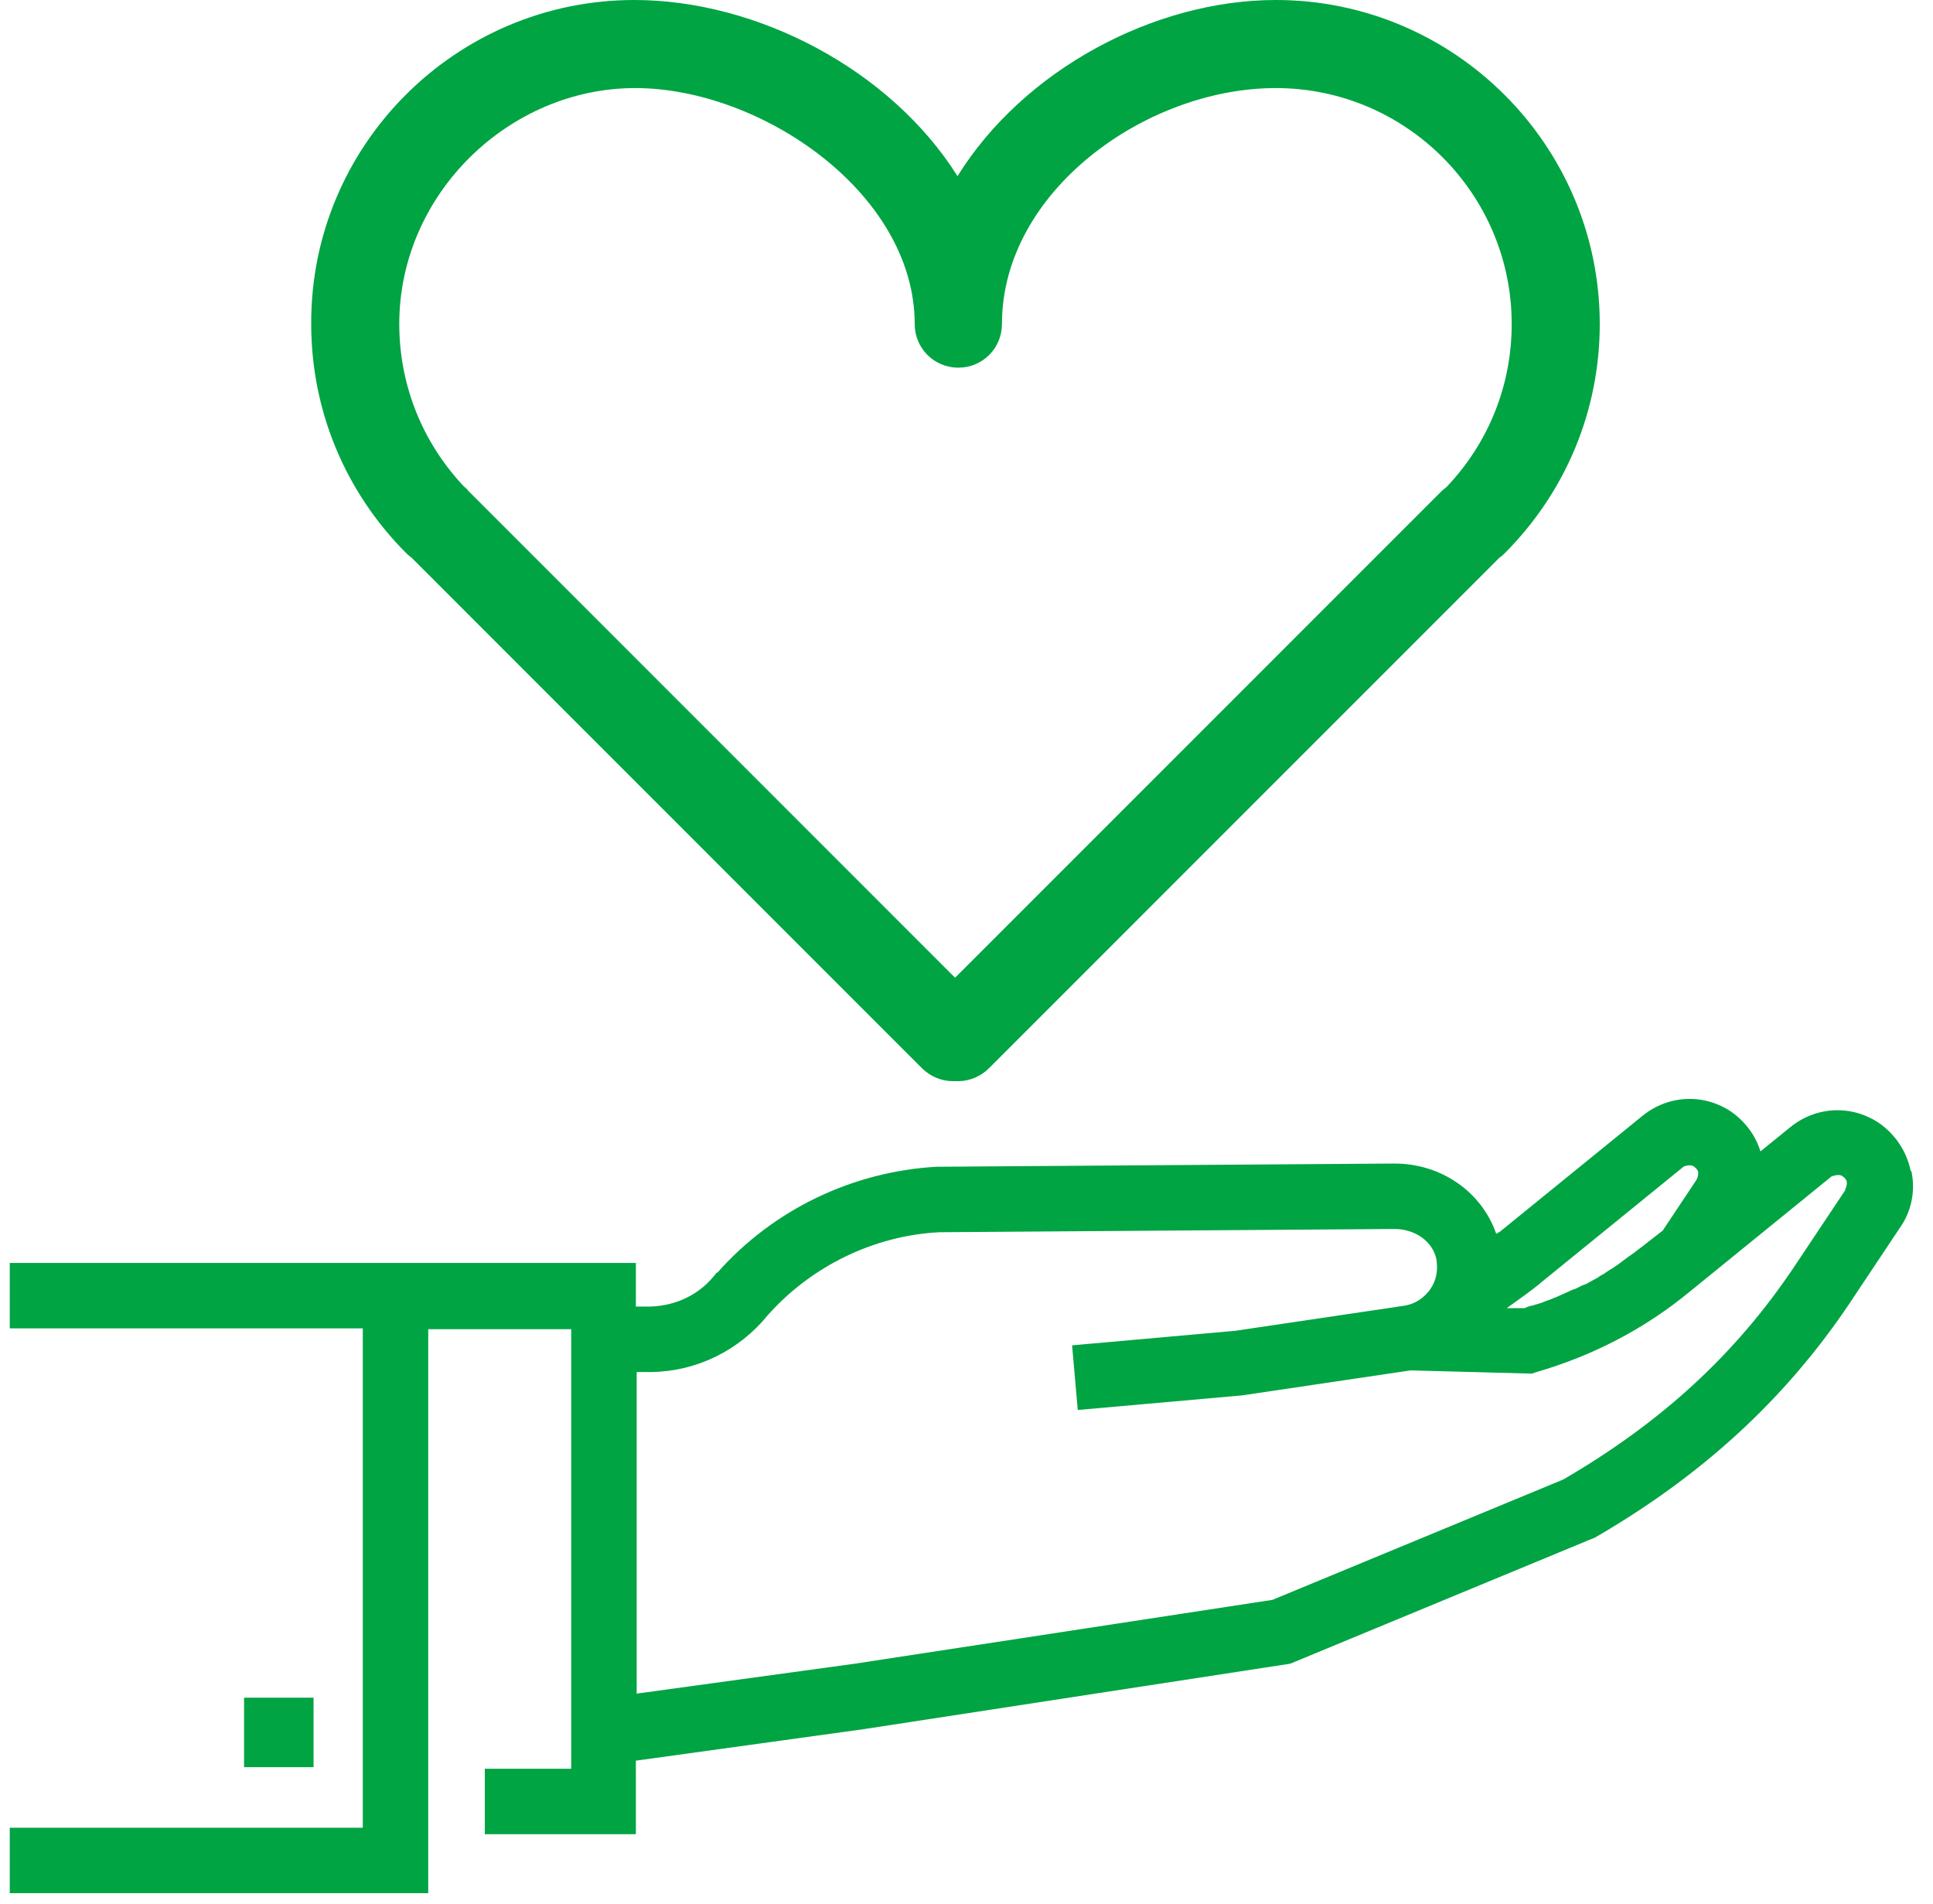
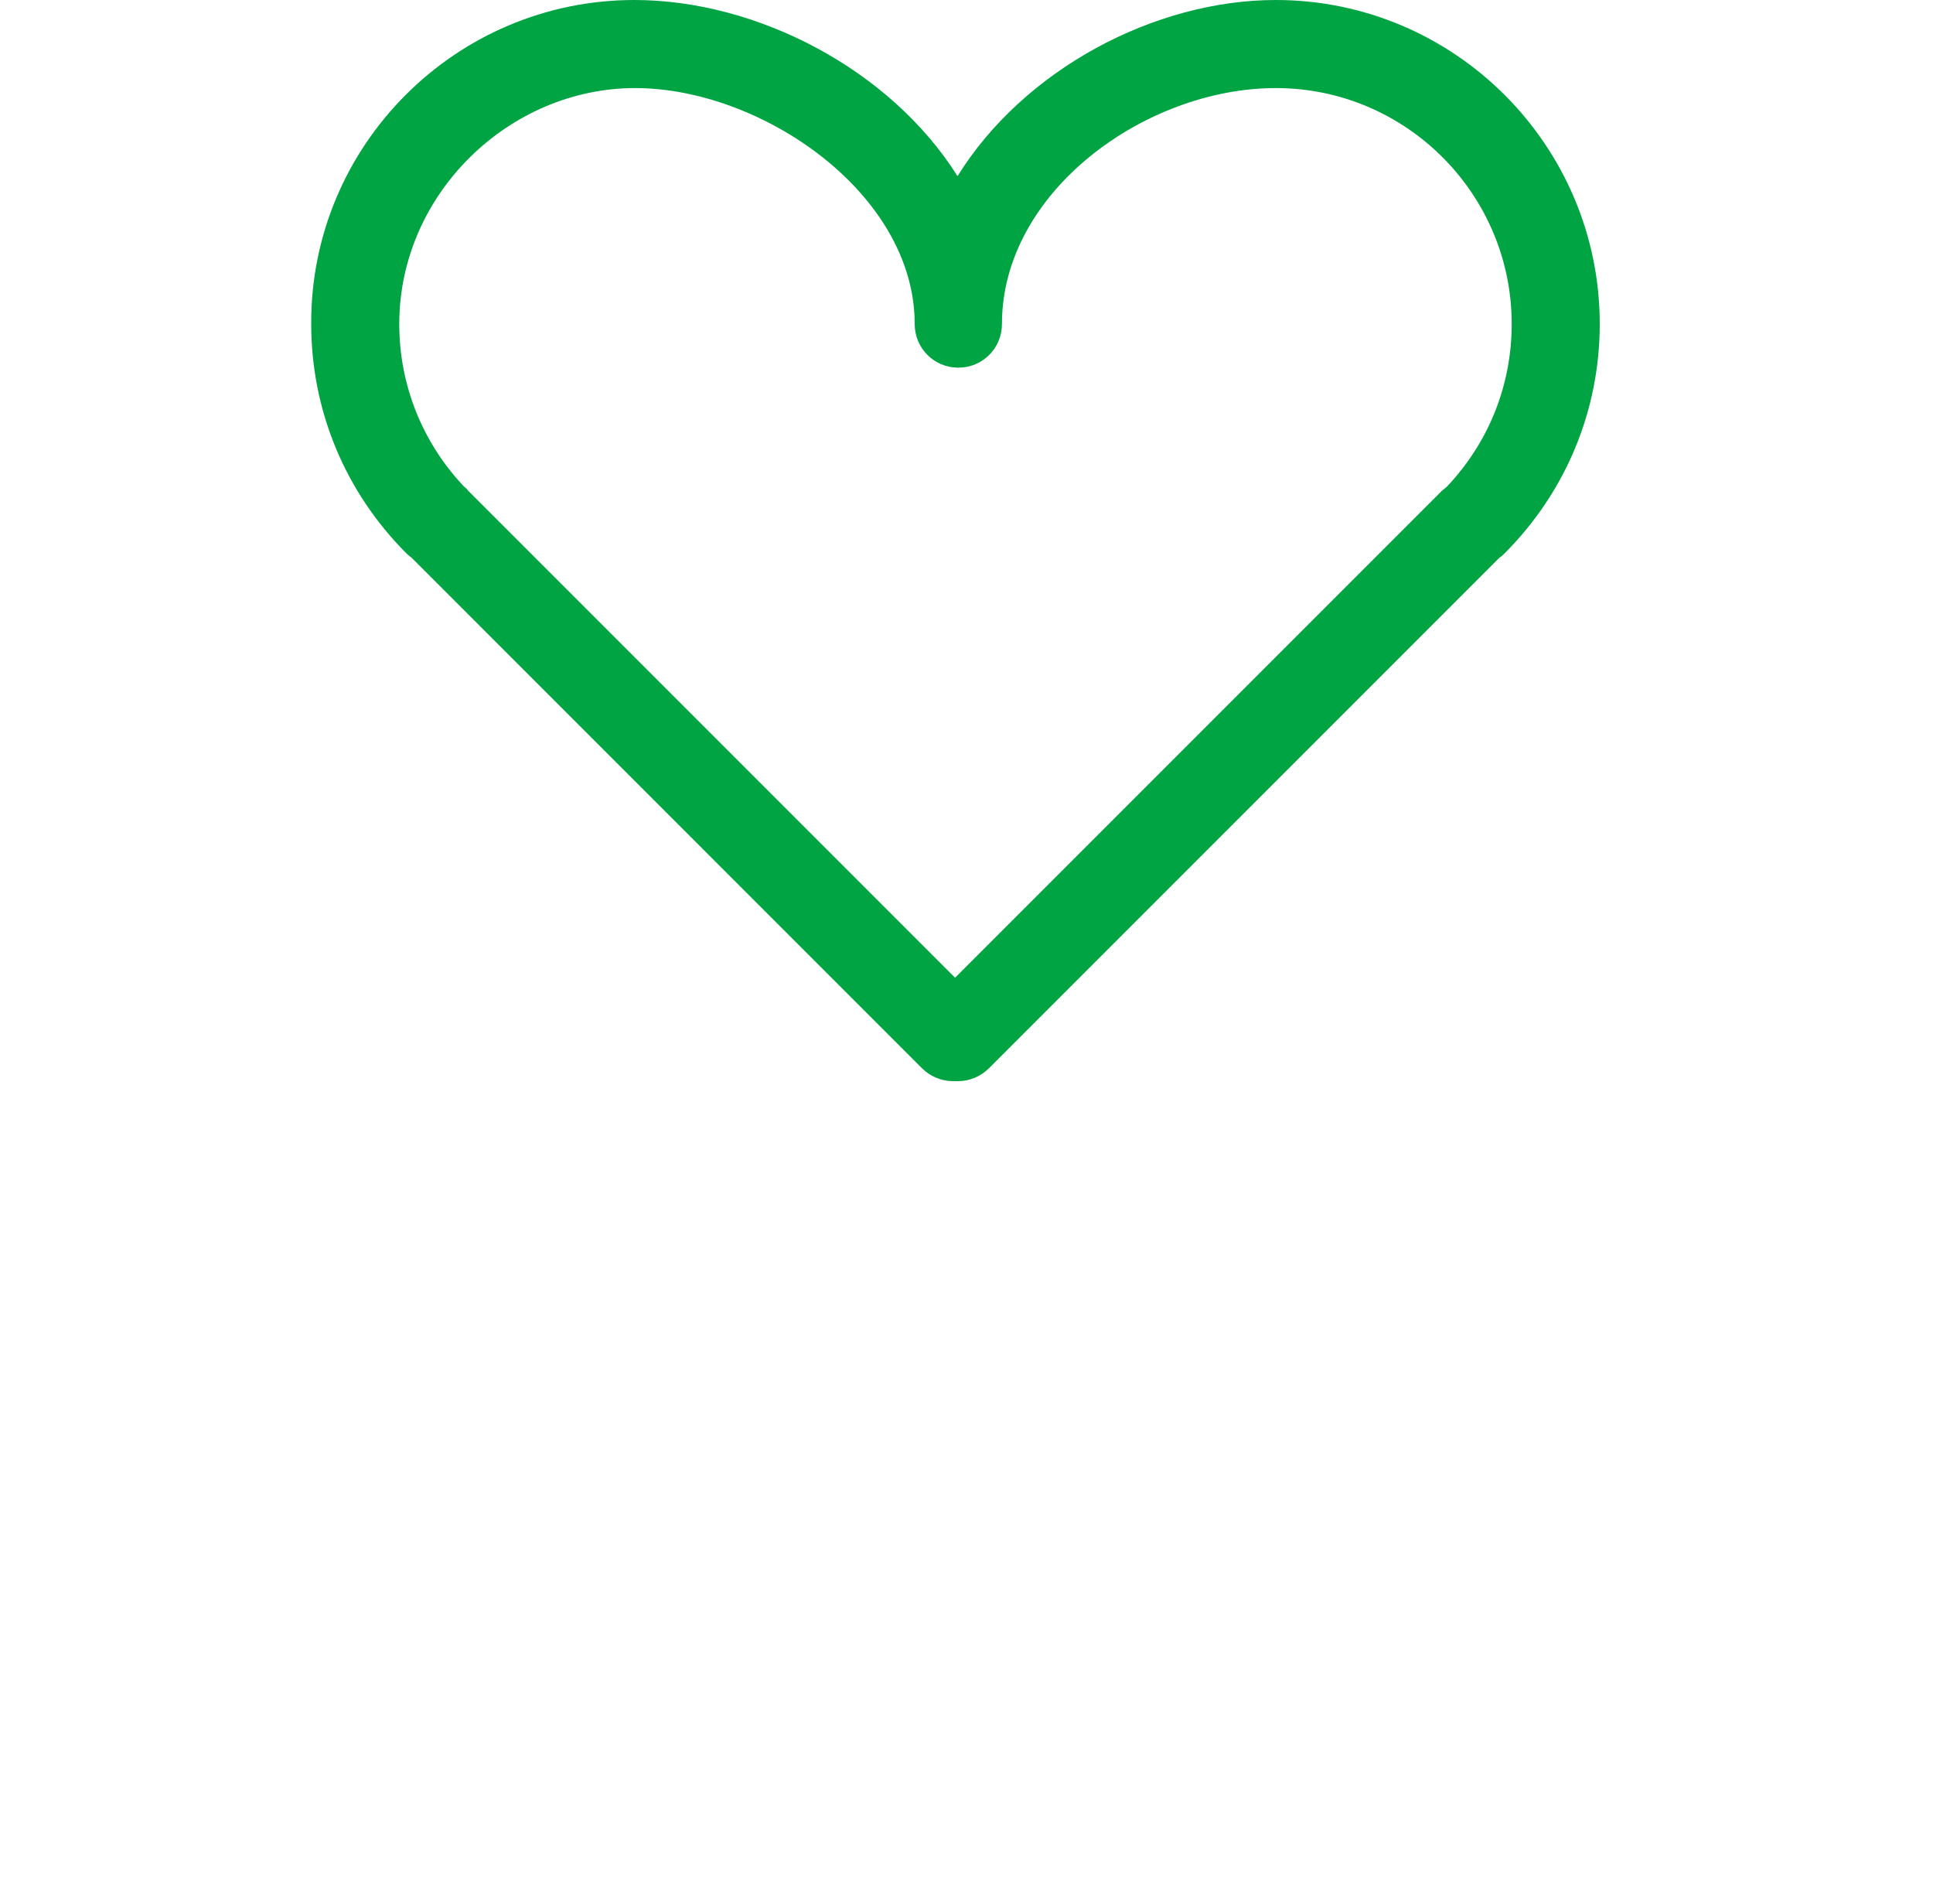
<svg xmlns="http://www.w3.org/2000/svg" width="65" height="64" viewBox="0 0 65 64" fill="none">
-   <path d="M64.249 39.362C64.114 38.71 63.733 38.14 63.19 37.759C62.266 37.135 61.071 37.189 60.202 37.895L59.197 38.71C59.034 38.167 58.68 37.705 58.219 37.379C57.295 36.754 56.1 36.809 55.23 37.515L50.449 41.4C50.449 41.4 50.368 41.454 50.313 41.481C49.824 40.069 48.466 39.118 46.89 39.118H46.863L31.542 39.226H31.487C28.662 39.389 26 40.666 24.125 42.785H24.098C23.555 43.519 22.74 43.899 21.871 43.926H21.382V42.459H0.328V44.66H12.2V61.448H0.328V63.648H14.4V44.687H19.208V59.465H16.302V61.665H21.382V59.193L29.043 58.134L43.386 55.933L53.492 51.75L53.628 51.696C57.241 49.604 60.012 47.05 62.158 43.872L63.896 41.264C64.277 40.721 64.412 40.041 64.277 39.389L64.249 39.362ZM56.589 39.226C56.589 39.226 56.86 39.118 56.969 39.226C57.05 39.281 57.105 39.362 57.105 39.417C57.105 39.471 57.105 39.552 57.05 39.661L55.91 41.373L55.42 41.753C55.258 41.889 55.094 41.997 54.931 42.133C54.877 42.16 54.823 42.215 54.769 42.242C54.66 42.323 54.551 42.405 54.443 42.486C54.388 42.541 54.307 42.568 54.252 42.622C54.144 42.676 54.035 42.758 53.954 42.812C53.872 42.867 53.791 42.894 53.736 42.948C53.628 43.002 53.546 43.057 53.437 43.111C53.356 43.166 53.274 43.193 53.193 43.22C53.084 43.274 53.003 43.328 52.894 43.356C52.813 43.383 52.731 43.437 52.65 43.464C52.541 43.519 52.459 43.546 52.351 43.6C52.269 43.627 52.161 43.682 52.079 43.709C51.971 43.736 51.889 43.79 51.78 43.817C51.699 43.845 51.59 43.872 51.509 43.899C51.427 43.899 51.346 43.953 51.264 43.98H50.666C51.074 43.682 51.481 43.41 51.862 43.084L56.643 39.199L56.589 39.226ZM62.049 40.014L60.31 42.622C58.354 45.529 55.882 47.811 52.568 49.74L42.788 53.787L28.744 55.933L21.409 56.939V46.127H21.925C23.446 46.099 24.859 45.393 25.81 44.225C27.277 42.568 29.396 41.535 31.596 41.427L46.89 41.318C47.597 41.318 48.194 41.753 48.303 42.35C48.357 42.704 48.303 43.057 48.086 43.356C47.868 43.654 47.57 43.845 47.216 43.899L41.539 44.741L36.051 45.23L36.241 47.403L41.756 46.914L47.434 46.072L51.509 46.181L51.672 46.127C53.546 45.583 55.285 44.687 56.806 43.437L61.587 39.552C61.587 39.552 61.859 39.444 61.968 39.552C62.049 39.607 62.103 39.688 62.103 39.742C62.103 39.797 62.103 39.878 62.049 39.987V40.014Z" fill="#00A443" />
-   <path d="M10.543 57.076H8.207V59.412H10.543V57.076Z" fill="#00A443" />
  <path d="M32.225 36.348H32.035C31.654 36.348 31.274 36.185 31.002 35.913L13.834 18.744C13.834 18.744 13.725 18.663 13.671 18.609C11.606 16.544 10.465 13.8 10.465 10.893C10.438 4.89 15.328 0 21.331 0C25.46 0 29.943 2.336 32.198 5.922C34.425 2.336 38.826 0 42.901 0C48.905 0 53.794 4.89 53.794 10.893C53.794 13.8 52.654 16.544 50.589 18.609C50.535 18.663 50.48 18.717 50.426 18.744L33.257 35.913C32.986 36.185 32.605 36.348 32.225 36.348ZM15.599 16.354C15.599 16.354 15.708 16.435 15.735 16.49L32.116 32.871L48.497 16.49C48.497 16.49 48.606 16.408 48.66 16.354C50.073 14.86 50.833 12.931 50.833 10.893C50.833 6.52 47.275 2.961 42.901 2.961C38.527 2.961 33.692 6.438 33.692 10.893C33.692 11.709 33.04 12.361 32.225 12.361C31.41 12.361 30.758 11.709 30.758 10.893C30.758 6.493 25.596 2.961 21.358 2.961C17.121 2.961 13.426 6.52 13.426 10.893C13.426 12.958 14.214 14.887 15.599 16.354Z" fill="#00A443" />
</svg>